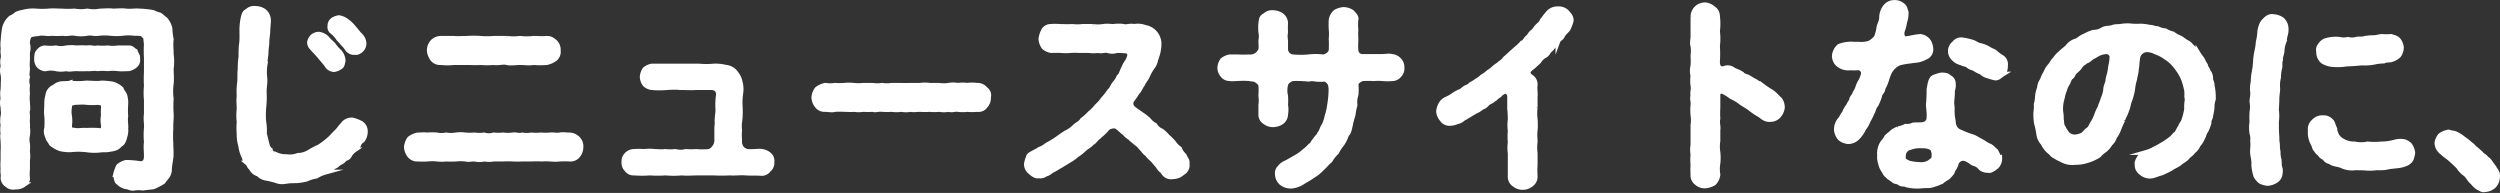
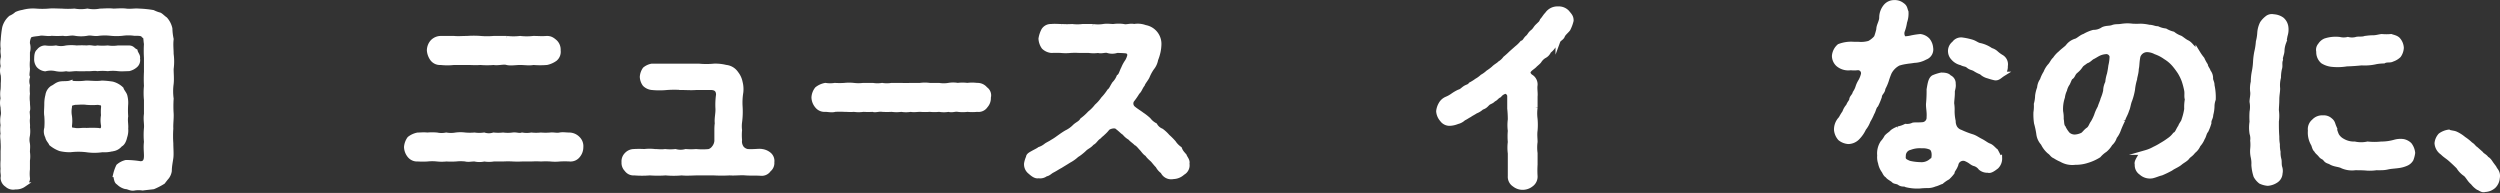
<svg xmlns="http://www.w3.org/2000/svg" width="299.74" height="23.13" viewBox="0 0 299.74 23.13">
  <rect x="0" y="0" width="299.74" height="23.13" fill="#333333" stroke="none" />
  <defs>
    <style>.cls-1{fill:#fff;stroke:#fff;stroke-miterlimit:10;stroke-width:0.58px;}</style>
  </defs>
  <title>example7_1</title>
  <g id="レイヤー_2" data-name="レイヤー 2">
    <g id="レイヤー_6" data-name="レイヤー 6">
      <path class="cls-1" d="M20.49,15.41a13.2,13.2,0,0,0,0,1.78c0,.6.07,1.26,0,1.76s-.18,1-.18,1.54a1.61,1.61,0,0,1-.3.72c-.19.22-.39.49-.47.59a8,8,0,0,1-1.16.6c-.37.05-.94.1-1.27.15a3.39,3.39,0,0,0-1,0c-.42.1-.72-.17-1.06-.17a1.81,1.81,0,0,1-.85-.5c-.22-.1-.25-.4-.35-.94a4.86,4.86,0,0,1,.35-1,2.16,2.16,0,0,1,.92-.47,11.16,11.16,0,0,1,1.71.15c.6,0,.72-.42.72-.94s-.08-1,0-1.66a9.2,9.2,0,0,1,0-1.66c.05-.5-.1-1,0-1.69,0-.45,0-1.09,0-1.69a8.56,8.56,0,0,1,0-1.68,15.88,15.88,0,0,1,0-1.69c0-.62,0-1,0-1.68a13.29,13.29,0,0,1,0-1.67c-.1-.52,0-.89-.32-1C17.06,4,16.72,4,16.1,4a5.19,5.19,0,0,0-1.42,0,6.65,6.65,0,0,1-1.41,0,6.6,6.6,0,0,0-1.41,0c-.57.1-.92-.1-1.42,0A4.08,4.08,0,0,1,9,4c-.57-.1-1,.12-1.41,0A9.48,9.48,0,0,1,6.18,4c-.4.1-1.07-.08-1.42,0s-1.09.07-1.26.32a1.77,1.77,0,0,0-.2.92,1.77,1.77,0,0,1,0,1c0,.37,0,.57,0,1a5.06,5.06,0,0,0,0,1c0,.35-.12.75,0,1a1.79,1.79,0,0,0,0,1,5,5,0,0,0,0,1,4,4,0,0,0,0,1c0,.47.08.77,0,1s.05.6,0,1,.05.74,0,1a3.58,3.58,0,0,1,0,1,2.28,2.28,0,0,0,0,1c.05.34,0,.64,0,1a3.42,3.42,0,0,1,0,1c0,.3,0,.77,0,1.05a4.75,4.75,0,0,0,0,1.06c.05.35-.28.65-.47.8a1.57,1.57,0,0,1-1,.27,1.07,1.07,0,0,1-1-.27,1,1,0,0,1-.47-.8c.08-.47-.07-.62,0-1.09a6.25,6.25,0,0,1,0-1.06c0-.43,0-.65,0-1.07a7.63,7.63,0,0,0,0-1.07c0-.44-.1-.74,0-1a3.36,3.36,0,0,1,0-1.06,3,3,0,0,1,0-1.07c.1-.42,0-.62,0-1.07a2.1,2.1,0,0,1,0-1.06,3,3,0,0,1,0-1.07A9.54,9.54,0,0,0,.38,10,5.3,5.3,0,0,0,.38,9a1.68,1.68,0,0,1,0-1.07,2,2,0,0,1,0-1c.07-.3-.1-.67,0-1.07a3.41,3.41,0,0,1,0-1.06A11.37,11.37,0,0,1,.55,3.33a2.37,2.37,0,0,1,.74-1.19A2.62,2.62,0,0,0,2,1.69a3,3,0,0,1,.75-.22,4.51,4.51,0,0,1,1.56-.15,9.82,9.82,0,0,0,1.54,0c.47-.05,1,0,1.53,0a9.9,9.9,0,0,0,1.54,0,4.5,4.5,0,0,0,1.56,0,4,4,0,0,0,1.54,0c.4,0,1-.07,1.56,0,.42,0,1-.07,1.54,0s1-.05,1.54,0a12.24,12.24,0,0,1,1.68.17,4.17,4.17,0,0,0,.8.3c.19.1.42.35.67.52a2.53,2.53,0,0,1,.57,1.12,6.91,6.91,0,0,0,.15,1.26c-.08.67,0,1.22,0,1.79a6.61,6.61,0,0,1,0,1.78c0,.65.07,1.17,0,1.79a6.63,6.63,0,0,0,0,1.78,13.36,13.36,0,0,0,0,1.79C20.56,14.17,20.46,14.88,20.49,15.41ZM5.41,8.26a1.27,1.27,0,0,1-.77-.39A1.22,1.22,0,0,1,4.39,7c0-.34.05-.72.25-.84a.93.93,0,0,1,.77-.42,4.64,4.64,0,0,0,1.29,0,2.6,2.6,0,0,0,1.24,0,5.14,5.14,0,0,1,1.24,0,10.49,10.49,0,0,1,1.26,0c.47-.1.82.12,1.24,0a7.24,7.24,0,0,0,1.24,0,4.23,4.23,0,0,0,1.24,0c.32,0,.87,0,1.29,0s.47.25.77.4c.07.32.37.57.27.86a.83.83,0,0,1-.27.85,1.82,1.82,0,0,1-.77.39c-.35,0-.89.05-1.29,0a5.14,5.14,0,0,0-1.24,0,6.37,6.37,0,0,0-1.24,0c-.39-.08-.94.05-1.24,0a10.59,10.59,0,0,1-1.26,0c-.55,0-.87.12-1.24,0a3,3,0,0,1-1.24,0A2.84,2.84,0,0,0,5.41,8.26Zm8,9.6a3.51,3.51,0,0,1-1.14.1,6.43,6.43,0,0,1-1.91,0,8.13,8.13,0,0,0-1.91,0,5.12,5.12,0,0,1-1.24-.13,3.77,3.77,0,0,1-1.06-.61c-.13-.3-.37-.45-.45-.85a1.3,1.3,0,0,1-.1-1,9,9,0,0,0,0-1.47c-.07-.42,0-.84,0-1.46a4,4,0,0,1,.13-1,1.29,1.29,0,0,1,.54-.89c.32-.13.55-.43,1-.5.25-.05.85,0,1.14-.1a7.18,7.18,0,0,0,1.91,0c.52,0,1.29.1,1.91,0a10.4,10.4,0,0,1,1.24.12,2.46,2.46,0,0,1,1.07.6c.1.32.4.59.45.87a3.21,3.21,0,0,1,.09.94,10.16,10.16,0,0,0,0,1.46c-.09.55.05,1.07,0,1.47a2.32,2.32,0,0,1-.12,1c-.05.27-.22.79-.54.91A1.41,1.41,0,0,1,13.39,17.86Zm-1-3.92a5.15,5.15,0,0,1,0-1.11c0-.5-.18-.45-.65-.55a8,8,0,0,1-1.39,0c-.47-.07-1,0-1.38,0-.55.12-.65.17-.65.55a3,3,0,0,0,0,1.11,4.2,4.2,0,0,1,0,1.12c0,.59.22.49.65.57s.86-.05,1.38,0a12.88,12.88,0,0,1,1.39,0c.5.12.65-.1.65-.57A3.24,3.24,0,0,1,12.38,13.94Z" />
-       <path class="cls-1" d="M43.8,15.83a1.74,1.74,0,0,1-.35,1,1,1,0,0,0-.47.6c-.22.3-.32.27-.47.54a2,2,0,0,0-.52.52c-.17.3-.25.45-.55.5-.12.05-.34.4-.57.45a3.48,3.48,0,0,0-.59.44,1.85,1.85,0,0,0-.62.4c-.17.07-.32.22-.62.35a4.24,4.24,0,0,0-1.12.49,4.24,4.24,0,0,0-1.16.35,6.4,6.4,0,0,1-1.22.2c-.37,0-.81,0-1.21.07s-.79.08-1.17-.07A11.35,11.35,0,0,0,32,21.38a1.62,1.62,0,0,1-1-.5,1.38,1.38,0,0,1-.89-.74c-.22-.15-.25-.42-.45-.59a1,1,0,0,1-.35-.65,4,4,0,0,1-.44-1.39,4.82,4.82,0,0,1-.2-1.44,9,9,0,0,1,0-1.43,6.87,6.87,0,0,1,0-1.57c0-.54-.07-1,0-1.56a8.43,8.43,0,0,1,.05-1.58c.07-.48,0-1.15.07-1.57a11.17,11.17,0,0,1,.1-1.56c0-.42,0-1.09.07-1.56S29,4.15,29,3.7a7.09,7.09,0,0,1,.15-1.54c.1-.42.17-.69.52-.84a1.12,1.12,0,0,1,1-.3,1.7,1.7,0,0,1,1.07.38,1.49,1.49,0,0,1,.45,1c0,.42-.08,1-.08,1.34S32,4.62,32,5s-.1.91-.1,1.26c0,.55-.15.84-.08,1.26a5.76,5.76,0,0,0-.07,1.79c.07.64-.1,1.24-.07,1.79a11.47,11.47,0,0,1-.05,1.76,9.59,9.59,0,0,0,0,1.78,6.27,6.27,0,0,1,.07,1.41c.15.5.22.92.35,1.37s.32.47.37.62a.55.55,0,0,0,.52.42,2.75,2.75,0,0,0,1.39.32,2.76,2.76,0,0,0,1.41-.15,2.53,2.53,0,0,0,1.32-.39,12,12,0,0,1,1.24-.65,10.47,10.47,0,0,0,1.11-.84c.37-.3.52-.55.87-.87s.52-.64.82-.94a1.28,1.28,0,0,1,1.16-.55,4.2,4.2,0,0,1,1.07.42A1.15,1.15,0,0,1,43.8,15.83ZM37.11,5.09a1.41,1.41,0,0,1,.34-.69,1.28,1.28,0,0,1,.75-.3,1.64,1.64,0,0,1,1,.49c.23.3.62.6.8.82a4.58,4.58,0,0,0,.72.82,1.7,1.7,0,0,1,.42,1.07c-.08.29-.08.57-.32.72a1.73,1.73,0,0,1-.75.32,1.06,1.06,0,0,1-.94-.62c-.17-.22-.57-.67-.84-1s-.67-.72-.9-1A.92.92,0,0,1,37.11,5.09Zm2.45-2a.85.85,0,0,1,.35-.7,1.63,1.63,0,0,1,.74-.27,2.1,2.1,0,0,1,1,.47,3.53,3.53,0,0,1,.8.79c.17.15.44.57.74.85a1.42,1.42,0,0,1,.45,1.06,1.13,1.13,0,0,1-.33.7c-.12.12-.49.37-.71.29a1,1,0,0,1-1-.47,3.54,3.54,0,0,0-.52-.62,6.43,6.43,0,0,0-.47-.52,3.5,3.5,0,0,0-.87-.94A.72.72,0,0,1,39.56,3.11Z" />
      <path class="cls-1" d="M69.3,18.63a1.11,1.11,0,0,1-1,.44,11.39,11.39,0,0,0-1.17,0,5.38,5.38,0,0,1-1.14,0,10.46,10.46,0,0,0-1.12,0,10.78,10.78,0,0,0-1.14,0c-.34,0-.84,0-1.11,0a10.73,10.73,0,0,1-1.14,0,10.84,10.84,0,0,0-1.14,0c-.38,0-.85,0-1.14,0a3.35,3.35,0,0,1-1.14,0,2.48,2.48,0,0,1-1.15,0c-.49,0-.74.1-1.11,0a5.42,5.42,0,0,0-1.14,0,8.67,8.67,0,0,1-1.14,0,5.19,5.19,0,0,1-1.12,0,5.43,5.43,0,0,0-1.14,0,9,9,0,0,1-1.16,0,1.15,1.15,0,0,1-1-.44,1.71,1.71,0,0,1-.37-1,1.94,1.94,0,0,1,.37-1,2.31,2.31,0,0,1,1-.45c.37,0,.67-.05,1.14,0a6.2,6.2,0,0,1,1.14,0,2.81,2.81,0,0,0,1.12,0,3.34,3.34,0,0,0,1.14,0,4.33,4.33,0,0,1,1.14,0,6.85,6.85,0,0,0,1.11,0,4,4,0,0,0,1.15,0,1.92,1.92,0,0,0,1.14,0,5.34,5.34,0,0,0,1.14,0,4.35,4.35,0,0,0,1.14,0c.42-.07.79.13,1.14,0a3.17,3.17,0,0,0,1.11,0,5.43,5.43,0,0,0,1.14,0,7,7,0,0,0,1.12,0c.42-.05.74.08,1.14,0s.67,0,1.17,0a1.45,1.45,0,0,1,1,.45,1.24,1.24,0,0,1,.37,1A1.55,1.55,0,0,1,69.3,18.63ZM51.84,7.05a2,2,0,0,1-.37-1,1.56,1.56,0,0,1,.37-1,1.37,1.37,0,0,1,1-.45c.49,0,.94,0,1.59,0,.49.05,1,0,1.58,0a10.53,10.53,0,0,1,1.59,0,9.38,9.38,0,0,0,1.59,0c.42,0,1.11,0,1.58,0a7,7,0,0,0,1.59,0,7,7,0,0,0,1.59,0c.57,0,1,.05,1.61,0,.42,0,.64.13,1,.45a1.27,1.27,0,0,1,.37,1,1.11,1.11,0,0,1-.37,1,2.69,2.69,0,0,1-1,.45,9.71,9.71,0,0,1-1.61,0c-.5.1-1.09,0-1.59,0s-1.19.12-1.59,0-1.06.1-1.58,0a9.32,9.32,0,0,1-1.59,0c-.65.05-1,0-1.59,0-.42,0-1,0-1.58,0a7.09,7.09,0,0,1-1.59,0A1.13,1.13,0,0,1,51.84,7.05Z" />
      <path class="cls-1" d="M92.17,20.34a1,1,0,0,1-.9.45c-.62-.05-1.21,0-1.88-.05s-1.24.05-1.91,0a17.38,17.38,0,0,1-1.91,0c-.57,0-1.34,0-1.91,0s-1.31.07-1.93,0a10.15,10.15,0,0,1-1.91,0,13.53,13.53,0,0,1-1.91,0,11.55,11.55,0,0,1-1.86,0,1,1,0,0,1-.92-.43,1.09,1.09,0,0,1-.32-.86,1.12,1.12,0,0,1,.32-.9,1.21,1.21,0,0,1,.85-.39,10.92,10.92,0,0,1,1.28,0,5.13,5.13,0,0,1,1.24,0c.48,0,.7.07,1.24,0a5.71,5.71,0,0,0,1.24,0,2.37,2.37,0,0,0,1.24,0,7.27,7.27,0,0,0,1.24,0,7.83,7.83,0,0,0,1.54,0,1.11,1.11,0,0,0,.6-.42,1.51,1.51,0,0,0,.34-.82c0-.52,0-.94,0-1.22s0-.57.05-.92c-.07-.54.1-1.16.08-1.73a8.49,8.49,0,0,1,.07-1.69c0-.54-.27-.86-.92-.86s-1.29,0-1.73,0c-.65.05-1.24,0-1.76,0a12.92,12.92,0,0,0-1.76,0,9.21,9.21,0,0,1-1.81,0,1.41,1.41,0,0,1-.85-.4A1.62,1.62,0,0,1,77,9.21a1.79,1.79,0,0,1,.32-.9,1.82,1.82,0,0,1,.85-.39c.57,0,1.19,0,1.88,0,.5,0,1.34,0,1.86,0,.72,0,1.29,0,1.86,0a9.41,9.41,0,0,0,1.84,0,5.13,5.13,0,0,1,1.41.15,1.66,1.66,0,0,1,1.24.74,2.45,2.45,0,0,1,.49,1.07,3.25,3.25,0,0,1,.08,1.19,7.71,7.71,0,0,0-.08,1.78,9.76,9.76,0,0,1-.07,1.81,3.69,3.69,0,0,0,0,.94,6.49,6.49,0,0,0,0,1.19,1.34,1.34,0,0,0,.27,1,1.19,1.19,0,0,0,.67.37c.85.05,1.34-.08,1.76,0a1.69,1.69,0,0,1,.85.39,1,1,0,0,1,.32.9A1,1,0,0,1,92.17,20.34Z" />
      <path class="cls-1" d="M118.16,12.68a1,1,0,0,1-1,.44,5.61,5.61,0,0,1-1.17,0,4.34,4.34,0,0,1-1.14,0c-.32-.07-.69.13-1.11,0a3.34,3.34,0,0,1-1.14,0,5.24,5.24,0,0,1-1.12,0,7.23,7.23,0,0,1-1.14,0c-.37,0-.79.08-1.14,0a3.35,3.35,0,0,1-1.14,0,4,4,0,0,1-1.14,0,8.67,8.67,0,0,1-1.14,0c-.4-.07-.87.13-1.12,0a8.66,8.66,0,0,1-1.14,0,3.91,3.91,0,0,1-1.14,0c-.5.05-.64,0-1.12,0a10.72,10.72,0,0,0-1.14,0,1.33,1.33,0,0,1-.47.05c-.22,0-.49-.05-.69-.05a1.12,1.12,0,0,1-1-.44,1.65,1.65,0,0,1-.38-1,1.79,1.79,0,0,1,.38-1,2.26,2.26,0,0,1,1-.45,3.68,3.68,0,0,0,1.14,0,8.64,8.64,0,0,0,1.14,0,5.23,5.23,0,0,1,1.12,0,4.83,4.83,0,0,0,1.14,0c.27,0,.79,0,1.14,0a3.46,3.46,0,0,0,1.12,0,3.6,3.6,0,0,0,1.14,0c.44,0,.69,0,1.14,0a10.83,10.83,0,0,0,1.14,0c.27,0,.84,0,1.14,0a4.31,4.31,0,0,1,1.14,0c.47,0,.82,0,1.12,0a3.63,3.63,0,0,0,1.14,0,3.17,3.17,0,0,1,1.11,0,4.35,4.35,0,0,1,1.14,0,4.64,4.64,0,0,1,1.17,0,1.19,1.19,0,0,1,1,.45.9.9,0,0,1,.37,1A1.34,1.34,0,0,1,118.16,12.68Z" />
      <path class="cls-1" d="M142,18.68c.1.3.42.57.32.94a1,1,0,0,1-.52,1.09,1.68,1.68,0,0,1-1.14.47,1.09,1.09,0,0,1-1.24-.62,1.91,1.91,0,0,1-.6-.69c-.22-.2-.49-.57-.62-.7s-.52-.44-.64-.69c-.3-.15-.5-.5-.67-.67s-.45-.55-.67-.64c-.25-.25-.55-.43-.72-.65a2.24,2.24,0,0,1-.69-.59c-.23-.13-.4-.35-.82-.67-.27-.3-1-.1-1.22.12a3.87,3.87,0,0,1-.54.57c-.08.1-.25.2-.45.42-.42.27-.5.6-.87.77-.27.35-.62.45-.89.72s-.72.62-.92.72a4.35,4.35,0,0,1-.94.67c-.42.27-.72.44-1,.62-.47.25-.57.35-1,.57-.25.12-.47.4-.77.42a1.07,1.07,0,0,1-.87.22c-.37.1-.77-.27-1-.47a1.14,1.14,0,0,1-.45-1,2.93,2.93,0,0,1,.23-.74c0-.23.24-.35.54-.52s.65-.33.79-.45a2.53,2.53,0,0,0,.77-.42c.15-.13.55-.3.75-.45a6.24,6.24,0,0,0,.72-.47c.22-.15.54-.4,1-.67a3.5,3.5,0,0,0,1-.72c.35-.32.67-.39.89-.77a6.23,6.23,0,0,0,.9-.81,4.84,4.84,0,0,0,.84-.85,4.67,4.67,0,0,0,.77-.87,6.26,6.26,0,0,0,.74-.94c.3-.22.37-.64.7-1a2.48,2.48,0,0,0,.44-.72c.27-.17.35-.64.55-1a4.2,4.2,0,0,1,.47-.86,2.41,2.41,0,0,0,.27-.67.48.48,0,0,0-.42-.57,9.77,9.77,0,0,0-1.12-.05,1.75,1.75,0,0,1-1.11,0c-.32-.08-.72.12-1.12,0a4.28,4.28,0,0,1-1.11,0c-.5,0-.77,0-1.12,0a8.62,8.62,0,0,0-1.11,0,5.71,5.71,0,0,1-1.12,0,10.84,10.84,0,0,0-1.14,0,1.52,1.52,0,0,1-.92-.42,1.91,1.91,0,0,1-.35-1,3.21,3.21,0,0,1,.33-1,1,1,0,0,1,.91-.47c.43-.05.8,0,1.27,0a10.16,10.16,0,0,0,1.24,0,5,5,0,0,0,1.24,0c.35,0,.77,0,1.24,0a4.25,4.25,0,0,0,1.24,0c.47-.08.89,0,1.24,0a4,4,0,0,1,1.21,0c.35.1.82-.12,1.24,0a2.52,2.52,0,0,1,1.34.12,2,2,0,0,1,1.66,2.06,5,5,0,0,1-.1.84,5.58,5.58,0,0,1-.29.94,2.15,2.15,0,0,1-.45,1,5.08,5.08,0,0,0-.55,1c-.12.3-.52.75-.59,1-.3.39-.32.67-.62.94a8.1,8.1,0,0,1-.65.94.76.76,0,0,0,.18,1c.32.27.79.55,1,.72a6.24,6.24,0,0,1,.82.64,2.43,2.43,0,0,0,.77.65,1.55,1.55,0,0,0,.77.67,4.59,4.59,0,0,1,.74.69,8.11,8.11,0,0,1,.72.72,2.8,2.8,0,0,0,.72.74C141.57,18.21,141.72,18.36,142,18.68Z" />
-       <path class="cls-1" d="M167.77,7.22a1.18,1.18,0,0,1,.32.9,1.11,1.11,0,0,1-.32.89,1.06,1.06,0,0,1-.85.42,6.13,6.13,0,0,1-1.14,0,6.61,6.61,0,0,0-1.09,0,11.4,11.4,0,0,0-1.31,0c-.28.05-.77.37-.8.67a6.48,6.48,0,0,1,0,1.26,2.85,2.85,0,0,0-.12,1.24,7.77,7.77,0,0,0-.23,1.19,8.64,8.64,0,0,0-.32,1.19c-.12.52-.17.92-.45,1.14a4.28,4.28,0,0,1-.54,1.12,4.9,4.9,0,0,0-.65,1,4.21,4.21,0,0,0-.79,1c-.3.22-.69.72-.92.89a4.86,4.86,0,0,1-1.11.92c-.5.35-.87.54-1.19.74a3.16,3.16,0,0,1-1.22.5,1.77,1.77,0,0,1-1.41-.37,1.39,1.39,0,0,1-.47-1,.89.89,0,0,1,.27-.82,1.66,1.66,0,0,1,.67-.54c.52-.25.87-.48,1.21-.67a5.44,5.44,0,0,0,1.12-.8,3.94,3.94,0,0,0,.67-.62c.27-.1.32-.47.62-.72.05-.22.42-.42.52-.76.17-.15.27-.6.42-.82s.37-.77.45-1.24a7.11,7.11,0,0,0,.3-1.32,11.56,11.56,0,0,0,.17-1.71,2.49,2.49,0,0,0-.1-.84,1.26,1.26,0,0,0-.6-.57,5.77,5.77,0,0,1-1.16,0,2,2,0,0,0-.84,0,14.65,14.65,0,0,0-1.74-.07c-.47,0-1,.47-1,.77a2.8,2.8,0,0,0,0,1.31,7.89,7.89,0,0,1,0,1.09,3.21,3.21,0,0,1,0,1.12,1.18,1.18,0,0,1-.47.92,1.88,1.88,0,0,1-1,.32,1.52,1.52,0,0,1-1-.32,1,1,0,0,1-.5-.92c0-.4,0-.65,0-1.12a4,4,0,0,0,0-1.09c0-.22.05-.69,0-1.21,0-.23-.14-.37-.47-.62s-.59-.15-.94-.25a11.78,11.78,0,0,0-1.34,0c-.3,0-.74.07-1,0a1,1,0,0,1-.84-.42,1.36,1.36,0,0,1-.33-.89,1.67,1.67,0,0,1,.33-.9,1.93,1.93,0,0,1,.84-.39c.27,0,.74,0,1,0a11.67,11.67,0,0,0,1.34,0,1.32,1.32,0,0,0,.94-.25,1.36,1.36,0,0,0,.47-.64c.05-.47,0-.67,0-1.07a2.62,2.62,0,0,0,0-1,5.44,5.44,0,0,1,0-1.07c.05-.45.1-.77.5-.94a1.21,1.21,0,0,1,1-.33,1.84,1.84,0,0,1,1,.33,1.22,1.22,0,0,1,.47.94,8.3,8.3,0,0,0,0,1.07,2.64,2.64,0,0,0,0,1c0,.32,0,.5,0,1.09a.94.94,0,0,0,.92.87,9.9,9.9,0,0,0,1.81,0,7,7,0,0,1,1.73,0c.4,0,1-.4,1-.82a12.32,12.32,0,0,0,0-1.36,5.23,5.23,0,0,0,0-1.12,10.65,10.65,0,0,1,0-1.14,1.62,1.62,0,0,1,.5-.92,2.14,2.14,0,0,1,1-.32,1.92,1.92,0,0,1,1,.32c.18.23.57.5.47.92a5.78,5.78,0,0,0,0,1.17,7.9,7.9,0,0,0,0,1.09c0,.45-.05.84,0,1.36a.77.77,0,0,0,.77.77c.62,0,.87,0,1.31,0s.7,0,1.09,0,.77-.1,1.14,0A1.33,1.33,0,0,1,167.77,7.22Z" />
      <path class="cls-1" d="M187.88,1.47c.33.4.5.55.5,1a4.58,4.58,0,0,1-.37,1c-.18.25-.57.54-.67.82s-.45.37-.55.64a5.6,5.6,0,0,0-.54.6,2.28,2.28,0,0,1-.55.59,1.16,1.16,0,0,1-.57.6,1.85,1.85,0,0,0-.59.59c-.1.15-.5.45-.57.55-.3.27-.53.37-.7.64s.08.6.35.75a1.07,1.07,0,0,1,.44.94c-.07.44.05,1,0,1.36,0,.52,0,1,0,1.36a5.23,5.23,0,0,0,0,1.37,7.7,7.7,0,0,1,0,1.36c-.07.52,0,1,0,1.37a5.09,5.09,0,0,0,0,1.36c0,.42,0,.82,0,1.36a10.68,10.68,0,0,0,0,1.39,1.15,1.15,0,0,1-.49,1,1.63,1.63,0,0,1-1,.35,1.58,1.58,0,0,1-1-.35,1.09,1.09,0,0,1-.5-1c0-.42,0-.87,0-1.39s0-.86,0-1.34a5.16,5.16,0,0,1,0-1.36,7.5,7.5,0,0,1,0-1.34,5.16,5.16,0,0,1,0-1.36A12.51,12.51,0,0,0,181,13c0-.47,0-1,0-1.51,0-.22-.32-.69-.72-.47a1.3,1.3,0,0,0-.52.4c-.35.17-.4.39-.69.49-.23.28-.5.28-.7.47s-.32.38-.72.5a2.17,2.17,0,0,1-.72.45c-.34.22-.57.32-.72.44-.37.2-.39.25-.74.42a1.57,1.57,0,0,1-.74.4,2.67,2.67,0,0,1-.82.2,1.08,1.08,0,0,1-1-.45,1.7,1.7,0,0,1-.43-1,2.12,2.12,0,0,1,.28-.85,1.41,1.41,0,0,1,.69-.62,3.57,3.57,0,0,0,.75-.42,4.92,4.92,0,0,1,.72-.42c.34-.1.42-.25.71-.45s.52-.17.7-.44a5.43,5.43,0,0,0,.72-.45,3.37,3.37,0,0,0,.67-.49,3.55,3.55,0,0,0,.69-.5,5.82,5.82,0,0,0,.67-.5c.22-.24.6-.42.74-.59a2.24,2.24,0,0,0,.65-.6,9.16,9.16,0,0,0,.69-.62l.7-.62a4.26,4.26,0,0,0,.64-.62c.32-.09.4-.44.65-.64s.27-.42.59-.67.35-.45.6-.69a1.45,1.45,0,0,0,.57-.7c.25-.27.32-.47.59-.74a1.47,1.47,0,0,1,1.29-.65A1.39,1.39,0,0,1,187.88,1.47Z" />
-       <path class="cls-1" d="M213.7,12.85a1.73,1.73,0,0,1-.42,1,1.3,1.3,0,0,1-1,.47,1.23,1.23,0,0,1-.77-.17c-.22-.1-.37-.3-.67-.45a7.92,7.92,0,0,1-1.06-.74c-.35-.25-.77-.47-1.07-.69a5,5,0,0,0-1.12-.67,5.7,5.7,0,0,0-1-.62.44.44,0,0,0-.62.47c0,.49,0,1.06,0,1.44a11.74,11.74,0,0,0,0,1.33c-.12.48.08,1,0,1.34,0,.55,0,.85,0,1.34a4.3,4.3,0,0,0,0,1.34,6,6,0,0,1,0,1.34,4.17,4.17,0,0,0,0,1.36,1.68,1.68,0,0,1-.47,1,2.34,2.34,0,0,1-1.05.35,1.37,1.37,0,0,1-1-.35,1.07,1.07,0,0,1-.47-1,10.17,10.17,0,0,1,0-1.21,5.88,5.88,0,0,1,0-1.19,3.53,3.53,0,0,1,0-1.17c0-.42,0-.84,0-1.19s0-.74,0-1.19a3.93,3.93,0,0,0,0-1.19,5.61,5.61,0,0,1,0-1.16c.07-.42-.13-.72,0-1.19-.1-.33.1-.77,0-1.19a4.24,4.24,0,0,1,0-1.19,2.39,2.39,0,0,1,0-1.19,9.42,9.42,0,0,0,0-1.19,4.58,4.58,0,0,0,0-1.17c-.13-.32,0-.74,0-1.19s0-.67,0-1.19,0-.77,0-1.19a1.46,1.46,0,0,1,.47-1,1.5,1.5,0,0,1,1-.37A1.7,1.7,0,0,1,205.4,1a1.09,1.09,0,0,1,.52.94,7.24,7.24,0,0,1,0,1.81,6.91,6.91,0,0,1,0,1.76,14.9,14.9,0,0,1,0,1.89c0,.76.37,1,1,.74a1.11,1.11,0,0,1,.87.2c.22.15.59.25.84.4a2.11,2.11,0,0,0,.92.49c.34.2.64.4.86.5s.5.39.87.54a10.9,10.9,0,0,0,1.12.75c.44.29.69.67,1,.91A1.66,1.66,0,0,1,213.7,12.85Z" />
      <path class="cls-1" d="M225.76,10.59c0,.43-.4.57-.42,1a7.53,7.53,0,0,1-.42,1c-.25.23-.3.72-.47.95a6.24,6.24,0,0,1-.47.94,3.14,3.14,0,0,1-.52.92,3.78,3.78,0,0,1-.72,1.06,1.57,1.57,0,0,1-1.12.52,1.77,1.77,0,0,1-1-.39,1.8,1.8,0,0,1-.44-1,1.84,1.84,0,0,1,.54-1.37,5.81,5.81,0,0,1,.45-.74,2.06,2.06,0,0,1,.45-.77c.12-.37.37-.54.39-.79s.32-.42.4-.77a2.69,2.69,0,0,0,.37-.79,3.21,3.21,0,0,1,.3-.62,3.24,3.24,0,0,0,.32-.8.65.65,0,0,0-.69-.81,3.49,3.49,0,0,1-.82,0,1.9,1.9,0,0,1-1.51-.42,1.38,1.38,0,0,1-.45-1,1.72,1.72,0,0,1,.59-1.16,4,4,0,0,1,1.74-.25h.52A3.51,3.51,0,0,0,224,5.21c.2,0,.94-.57,1-.81a7.56,7.56,0,0,0,.25-.87c0-.47.32-.87.35-1.37a2.11,2.11,0,0,1,.52-1.43,1.32,1.32,0,0,1,1-.43,1.4,1.4,0,0,1,.94.3c.37.25.32.47.47.82a3,3,0,0,1-.17,1.22,5,5,0,0,1-.27,1.06c-.15.42.05,1,.39.94a4.34,4.34,0,0,0,.75-.12,10,10,0,0,1,1-.15,1.49,1.49,0,0,1,.89.45,1.7,1.7,0,0,1,.37.94,1,1,0,0,1-.67,1.12,2.86,2.86,0,0,1-1.34.37c-.37.07-.54.07-.86.12s-.52.08-1,.22a2.54,2.54,0,0,0-1.1,1.1,8.74,8.74,0,0,0-.34.94A5.33,5.33,0,0,1,225.76,10.59Zm14,8.39a1.35,1.35,0,0,1-.4,1c-.27.2-.72.57-1,.44a1.25,1.25,0,0,1-.9-.29,1.39,1.39,0,0,0-.79-.52c-.32-.13-.42-.33-1-.57a.88.88,0,0,0-1.16.69c-.2.54-.4.62-.45.94a4.64,4.64,0,0,1-.54.6,4.25,4.25,0,0,0-.75.52c-.24.07-.47.22-.82.3a2.08,2.08,0,0,1-.89.17,8.37,8.37,0,0,0-.89.05,5.41,5.41,0,0,1-1.61-.15c-.23-.15-.5,0-.8-.22s-.62-.13-.74-.33c-.37-.27-.62-.37-.72-.57-.27-.1-.37-.54-.52-.69a2.26,2.26,0,0,1-.32-.82,2.05,2.05,0,0,1-.1-.89,2.34,2.34,0,0,1,.37-1.54,3.22,3.22,0,0,0,.47-.67c.25-.27.45-.35.6-.52s.44-.32.79-.47a3.22,3.22,0,0,0,.89-.3,1.71,1.71,0,0,0,.9-.15c.27-.05.57,0,1.14-.05a.83.83,0,0,0,.76-.89c.05-.59-.09-1.14-.07-1.59a15.59,15.59,0,0,0,.07-1.73c.13-.75.2-1.22.53-1.44a5.23,5.23,0,0,1,.94-.3c.2,0,.77,0,.94.28a.77.77,0,0,1,.5.79c.07.42-.13.77-.1,1,0,.6-.08.94-.08,1.36a4.53,4.53,0,0,1,.05.9,5.68,5.68,0,0,0,.13,1.21,1.57,1.57,0,0,0,.22.82,1.28,1.28,0,0,0,.67.5,10.37,10.37,0,0,0,1.41.54c.37.13.6.32,1,.52s.67.45,1,.57.57.47.79.62A8.83,8.83,0,0,1,239.72,19Zm-8.13-1.24a2.32,2.32,0,0,0-1.22-.25,3.29,3.29,0,0,0-1.41.2,1,1,0,0,0-.79,1c-.08.57.24.67.69.87a6.29,6.29,0,0,0,1.34.17,1.77,1.77,0,0,0,1.36-.47c.2-.1.25-.19.28-.54S231.84,17.93,231.59,17.74Zm8.5-8.86c-.37.23-.59.55-1,.45s-.45-.12-.77-.22a1.75,1.75,0,0,1-.8-.45,3.66,3.66,0,0,1-.79-.4c-.3-.17-.47-.12-.77-.37s-.49-.15-.82-.35a1.78,1.78,0,0,1-1-.59,1.18,1.18,0,0,1-.33-.74,1.13,1.13,0,0,1,.45-1,1,1,0,0,1,1-.42,7.43,7.43,0,0,1,1.14.25c.42.14.62.37,1,.42a3.65,3.65,0,0,1,1.26.57,1.48,1.48,0,0,1,.65.37,4.15,4.15,0,0,0,.57.42,1,1,0,0,1,.52,1.09A1.27,1.27,0,0,1,240.09,8.88Z" />
      <path class="cls-1" d="M265.22,12.75a4,4,0,0,1-.15,1c0,.42-.25.57-.22,1a5.89,5.89,0,0,1-.35.91c-.22.23-.27.7-.42.87a2.65,2.65,0,0,1-.52.84,1.85,1.85,0,0,1-.6.77c-.25.37-.54.47-.72.72s-.57.42-.86.67-.85.47-1.1.67a12.55,12.55,0,0,1-1.14.55c-.42.1-.67.24-1.09.34a1.55,1.55,0,0,1-1.34-.39,1.07,1.07,0,0,1-.47-1c-.1-.23.15-.6.3-.87s.5-.32.77-.55a4.57,4.57,0,0,0,1-.42,7.44,7.44,0,0,0,.86-.47,8.14,8.14,0,0,0,.85-.55,2.92,2.92,0,0,0,.74-.69c.32-.15.4-.6.67-.94.07-.3.42-.6.47-1a7.33,7.33,0,0,0,.27-1.14,4.77,4.77,0,0,1,.08-1.17c-.13-.32,0-.72-.1-1.14a9,9,0,0,0-.3-1.12,5.82,5.82,0,0,0-.49-1,9.54,9.54,0,0,0-.67-.9,4.37,4.37,0,0,0-1.05-.89,4.63,4.63,0,0,0-1.19-.62,2.3,2.3,0,0,0-1-.27,1.15,1.15,0,0,0-1.11.79c-.15.75-.1,1.14-.2,1.49,0,.5-.18.94-.2,1.24a6.66,6.66,0,0,0-.25,1.26,7.41,7.41,0,0,1-.32,1.22c-.2.47-.22.94-.37,1.21-.15.53-.42.87-.47,1.19a12.73,12.73,0,0,0-.52,1.17,2.88,2.88,0,0,1-.48.87,1.7,1.7,0,0,1-.52.82,2.83,2.83,0,0,1-.64.76,3.59,3.59,0,0,0-.74.65,5.61,5.61,0,0,1-1.37.62,4.44,4.44,0,0,1-1.46.22,2.58,2.58,0,0,1-1.66-.34,4.3,4.3,0,0,1-.75-.4c-.34-.13-.37-.35-.67-.55a3,3,0,0,1-.76-1,2,2,0,0,1-.53-1.17,10.37,10.37,0,0,0-.27-1.26,6.77,6.77,0,0,1-.07-1.27,4.93,4.93,0,0,0,.05-1,4,4,0,0,0,.15-1,4.05,4.05,0,0,1,.24-.94,1.74,1.74,0,0,1,.33-.92,3.73,3.73,0,0,1,.42-.89,2.69,2.69,0,0,1,.49-.82c.23-.22.38-.64.6-.79a3.1,3.1,0,0,1,.64-.72c.38-.37.67-.55.9-.79a1.85,1.85,0,0,1,1-.7c.25-.07.67-.49,1-.57a4.34,4.34,0,0,1,1.1-.47,2,2,0,0,0,1.14-.35c.42-.19.79-.1,1.16-.24s.65-.05,1.17-.15a4.44,4.44,0,0,1,1.19,0,9.78,9.78,0,0,0,1,0,5.42,5.42,0,0,1,1,.13c.42,0,.62.17,1,.17a3,3,0,0,0,.95.27,3.41,3.41,0,0,0,.91.37,3,3,0,0,0,.87.48c.22.12.5.39.82.54s.52.47.74.67.33.45.57.62a6.06,6.06,0,0,0,.5.7,4.91,4.91,0,0,0,.4.74c.05.32.29.52.34.77a1.21,1.21,0,0,1,.28.82c0,.29.19.49.17.81a6.72,6.72,0,0,1,.15,1.69A2.57,2.57,0,0,0,265.22,12.75Zm-12-6a.7.7,0,0,0-.82-.54,2.29,2.29,0,0,0-.79.22c-.25.12-.5.3-.72.4s-.47.44-.77.49c-.32.27-.5.32-.67.57s-.3.4-.6.65-.32.57-.52.69-.25.4-.44.77a2.31,2.31,0,0,0-.35.79,2.79,2.79,0,0,0-.25.85,4.51,4.51,0,0,0-.22,1.73,3.94,3.94,0,0,1,.07.94c.08.23,0,.7.25,1a3.72,3.72,0,0,0,.52.79,1.24,1.24,0,0,0,.87.32,2.35,2.35,0,0,0,.92-.25c.19-.12.37-.42.67-.62s.37-.59.57-.84a5.48,5.48,0,0,0,.42-.87,4.74,4.74,0,0,1,.42-.94c.1-.37.27-.67.35-1a5.49,5.49,0,0,0,.32-1,2.23,2.23,0,0,1,.25-1,4.2,4.2,0,0,1,.2-1,9.78,9.78,0,0,0,.17-1A5.18,5.18,0,0,0,253.22,6.7Z" />
      <path class="cls-1" d="M274.08,3.26a2.22,2.22,0,0,1-.08.94c-.07.27-.12.69-.19.89a3.21,3.21,0,0,0-.2,1c0,.35-.25.8-.18,1.07-.15.42,0,.74-.12,1.06a5,5,0,0,0-.12,1.07,3.74,3.74,0,0,0-.1,1.31c0,.43-.1.82-.1,1.34s-.05.9-.05,1.29a4.83,4.83,0,0,1,0,1.32c0,.74,0,1.14.05,1.83,0,.25,0,.52.07.92a4,4,0,0,0,.08.92,3.06,3.06,0,0,0,.1.89c.07.25,0,.54.09.92a1.3,1.3,0,0,1,.05.74,1.08,1.08,0,0,1-.49.87,2.08,2.08,0,0,1-1,.35,2.59,2.59,0,0,1-.85-.23,2.17,2.17,0,0,1-.57-.67,5.38,5.38,0,0,1-.25-1.31,3.42,3.42,0,0,0-.07-.92,3.13,3.13,0,0,1-.07-1,5,5,0,0,0,0-1A2,2,0,0,0,270,16a4.36,4.36,0,0,1,0-1.39,9.88,9.88,0,0,1,0-1.19,3.36,3.36,0,0,0,0-1.22c0-.35.13-.82.08-1.19a3.23,3.23,0,0,1,.07-1.19,6.36,6.36,0,0,1,.12-1.21,7.74,7.74,0,0,0,.15-1.19,8.22,8.22,0,0,1,.15-1.19A7.67,7.67,0,0,0,270.76,5a5.53,5.53,0,0,0,.17-1.1,3,3,0,0,1,.3-1.09,2.51,2.51,0,0,1,.54-.59.89.89,0,0,1,.82-.22,1.88,1.88,0,0,1,1,.34A1.42,1.42,0,0,1,274.08,3.26Zm15.2,15.07a3.19,3.19,0,0,1-.2.77,1.22,1.22,0,0,1-.57.5,3.36,3.36,0,0,1-1,.27c-.52.07-.86.07-1.29.17s-.84.08-1.31.08a5.56,5.56,0,0,1-1.07.05c-.52-.05-1-.05-1.46-.05a2.88,2.88,0,0,1-1.51-.2c-.42-.23-.94-.18-1.42-.47-.27-.15-.42-.1-.64-.38s-.35-.19-.57-.47-.47-.42-.52-.62c-.22-.1-.27-.57-.37-.72a2.7,2.7,0,0,1-.35-1.61,1.19,1.19,0,0,1,.42-1.09,1.34,1.34,0,0,1,1.09-.44,1.14,1.14,0,0,1,.87.29c.32.25.3.45.45.8a5.34,5.34,0,0,0,.32,1,1.77,1.77,0,0,0,.69.67,2.68,2.68,0,0,0,1.47.38,3.69,3.69,0,0,0,1.56,0,7.66,7.66,0,0,0,1.63,0,5.85,5.85,0,0,0,1.64-.23,2.54,2.54,0,0,1,1-.07,1.51,1.51,0,0,1,.75.39A1.91,1.91,0,0,1,289.28,18.33ZM278,6.18a.83.83,0,0,1,.19-.77,1.32,1.32,0,0,1,.6-.52,4,4,0,0,1,1.71-.17,2.15,2.15,0,0,0,1,0,2,2,0,0,0,1,0c.2-.08.67,0,1-.1a5.15,5.15,0,0,1,1-.1c.42,0,.74-.12,1.06-.15a6.24,6.24,0,0,0,1.12,0c.27.1.67.15.89.45a1.61,1.61,0,0,1,.35.92,1.77,1.77,0,0,1-.32.91,2.1,2.1,0,0,1-.8.47c-.24.15-.64,0-1,.2a6.06,6.06,0,0,0-.89.08,6,6,0,0,1-1.76.15c-.7.07-1.14.1-1.79.12a6.6,6.6,0,0,1-1.81.05,2.58,2.58,0,0,1-1.06-.37A1.45,1.45,0,0,1,278,6.18Z" />
      <path class="cls-1" d="M299.43,21.31a1.55,1.55,0,0,1-.45,1,1.62,1.62,0,0,1-1.07.42c-.29.12-.57-.17-.81-.25a2.61,2.61,0,0,1-.62-.59c-.38-.3-.5-.65-.85-1a2.71,2.71,0,0,1-.86-.89c-.25-.25-.53-.52-.92-.87s-.72-.52-1-.82a1.49,1.49,0,0,1-.67-1.14,1.64,1.64,0,0,1,.42-.94,2.24,2.24,0,0,1,1-.4c.17.1.59.1.84.22a4.11,4.11,0,0,1,.94.6,5.85,5.85,0,0,1,.84.67c.3.17.35.37.62.54l.62.55c.13.22.55.37.65.62.3.12.47.47.62.67a7.84,7.84,0,0,1,.47.69A1.08,1.08,0,0,1,299.43,21.31Z" />
    </g>
  </g>
</svg>